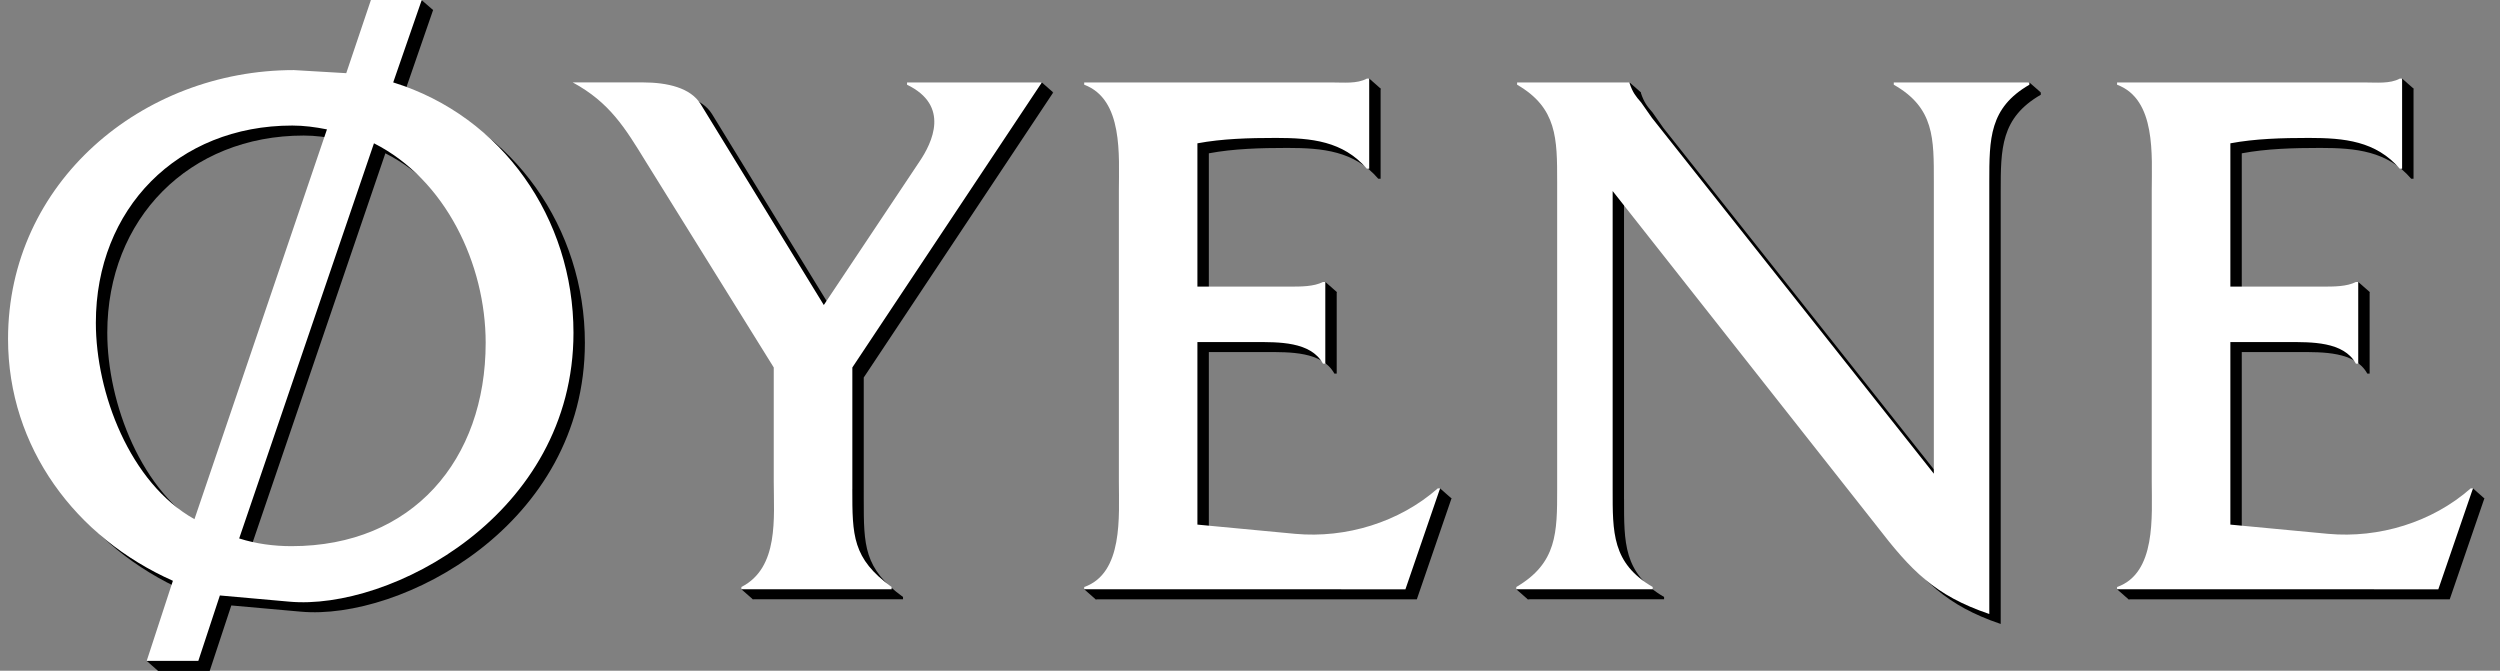
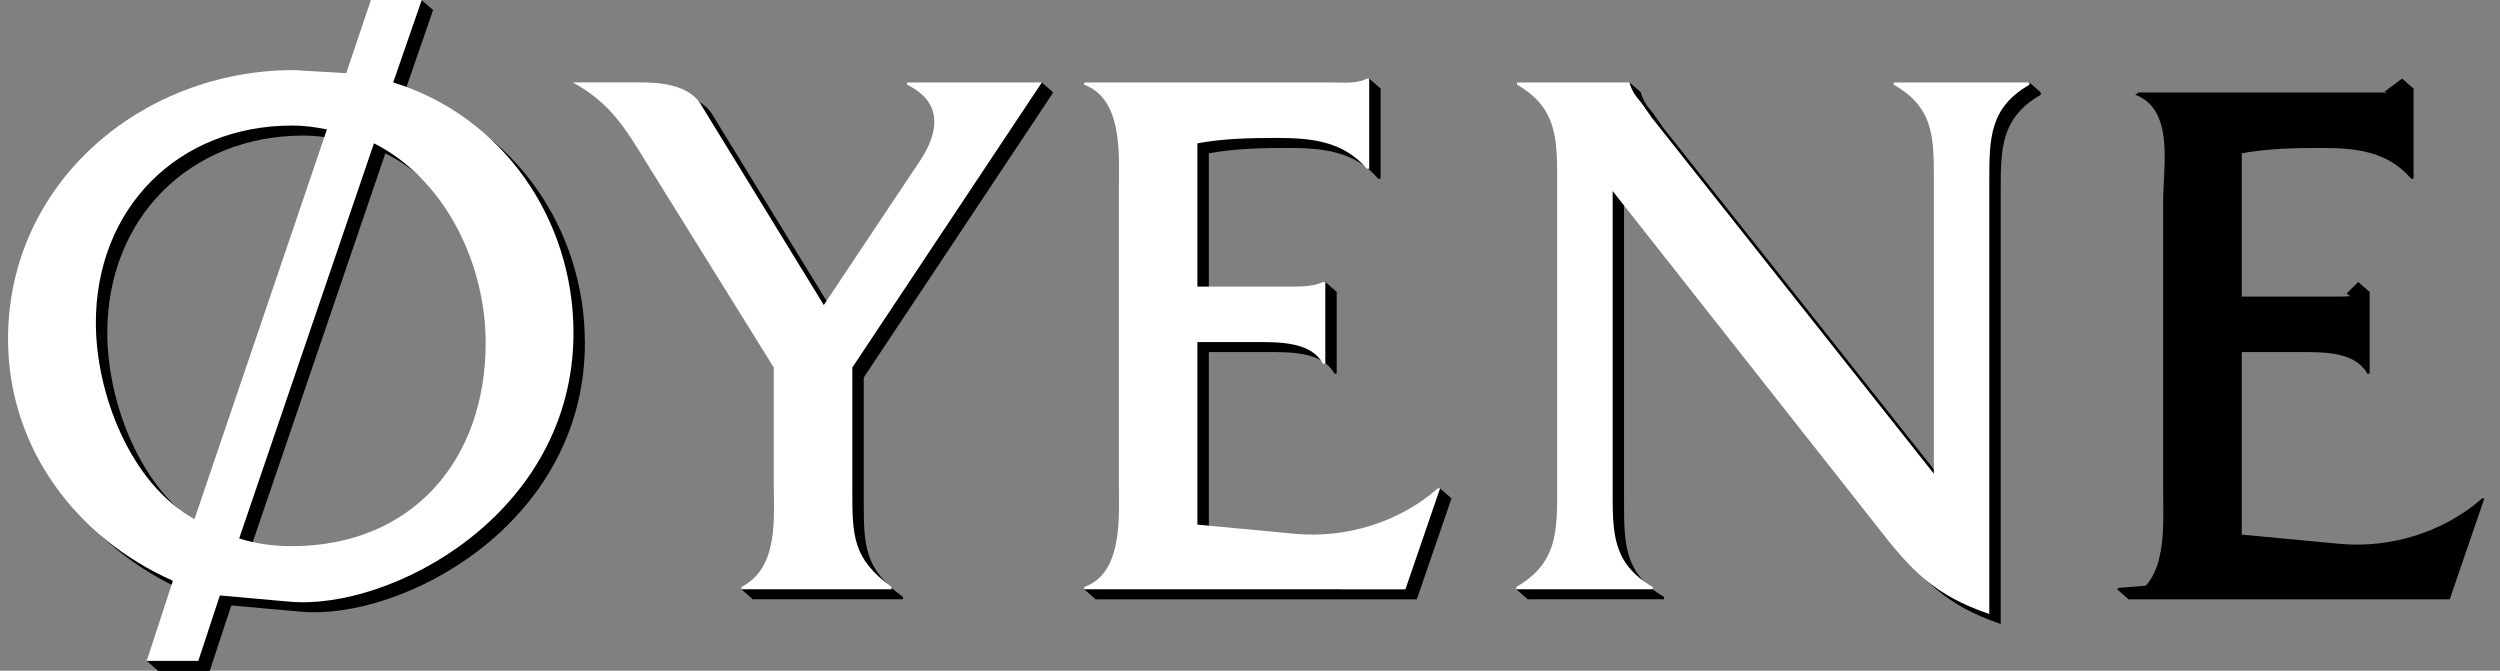
<svg xmlns="http://www.w3.org/2000/svg" version="1.1" id="Layer_1" x="0px" y="0px" viewBox="0 0 82 22" enable-background="new 0 0 82 22" xml:space="preserve" preserveAspectRatio="xMinYMid meet">
  <rect x="0" y="0" width="82" height="22" fill="#808080" stroke="none" />
  <polygon points="53.824,3.032 53.45,2.704 53.133,3.056 53.538,3.394 " />
  <polygon points="50.11,19.657 49.735,19.328 50.31,19.066 50.816,19.201 50.563,19.588 " />
  <polygon points="66.938,3.032 66.563,2.704 65.704,2.987 66.151,3.329 " />
  <polygon points="24.318,19.328 24.692,19.657 25.213,19.464 25.263,19.037 24.382,19.266 " />
  <polygon points="34.546,3.032 34.172,2.704 33.698,2.903 33.988,3.193 " />
  <g>
    <path d="M28.331,16.372c0,1.516,0,2.274,1.288,3.209v0.076h-4.927v-0.076c1.238-0.631,1.061-2.273,1.061-3.462v-3.738L21.56,5.635   c-0.682-1.112-1.008-2.125-2.221-2.782l2.12,0.18c0.809,0,1.566,0.177,1.895,0.708l4.042,6.594l3.133-4.699   c0.43-0.632,1.421-1.844,0.006-2.527l0.112-0.076h3.899l-6.215,9.349V16.372z" />
    <path d="M53.269,16.372c0,1.416-0.025,2.427,1.313,3.209v0.076H50.11v-0.076c1.34-0.782,1.34-1.793,1.34-3.209V6.292   c0-1.416,0.274-2.336-1.039-3.095l0.521-0.165h2.892v0.025c0.101,0.303,0.203,0.43,0.379,0.632l0.354,0.505l9.247,11.673V6.292   c0-1.416,0.518-2.362-0.821-3.121l-0.26-0.139h4.215v0.076c-1.315,0.758-1.315,1.769-1.315,3.184v14.174   c-1.794-0.606-2.575-1.44-3.688-2.881l-8.667-10.99V16.372z" />
    <path fill="#FFFFFF" d="M27.956,16.044c0,1.516,0,2.274,1.289,3.209v0.075h-4.927v-0.075c1.238-0.631,1.061-2.274,1.061-3.462   v-3.738l-4.194-6.747c-0.683-1.112-1.188-1.946-2.4-2.603h2.299c0.808,0,1.566,0.177,1.895,0.708l4.042,6.594l3.134-4.699   c0.429-0.632,1.011-1.844-0.404-2.527V2.704h4.422l-6.216,9.349V16.044z" />
    <polygon points="47.609,16.348 47.234,16.02 46.782,16.728 46.986,17.154  " />
    <polygon points="35.562,19.328 35.936,19.657 36.465,19.562 36.607,19.203 35.604,19.282  " />
    <polygon points="43.845,9.576 43.471,9.248 43.088,9.63 43.537,9.944  " />
    <polygon points="45.285,2.906 44.911,2.577 44.332,3.008 45.03,3.363  " />
    <path d="M39.65,17.535l3.209,0.303c1.667,0.152,3.41-0.378,4.674-1.49h0.076l-1.137,3.31H35.936v-0.076   c1.289-0.454,1.137-2.324,1.137-3.462V6.595c0-1.162,0.371-3.007-0.918-3.487l0.117-0.076h7.748c0.431,0,0.859,0.051,1.188-0.126   h0.076v2.957h-0.076c-0.783-0.91-1.819-1.011-2.981-1.011c-0.885,0-1.769,0.025-2.577,0.177v4.7h3.007c0.404,0,0.808,0,1.111-0.152   h0.076v2.678h-0.076c-0.404-0.732-1.466-0.707-2.249-0.707H39.65V17.535z" />
    <path fill="#FFFFFF" d="M39.275,17.207l3.21,0.303c1.667,0.151,3.41-0.379,4.673-1.49h0.076l-1.136,3.309H35.562v-0.075   c1.288-0.454,1.137-2.324,1.137-3.462V6.266c0-1.162,0.151-3.006-1.137-3.487V2.704h8.084c0.431,0,0.858,0.051,1.188-0.126h0.076   v2.957h-0.076c-0.783-0.91-1.819-1.011-2.981-1.011c-0.885,0-1.769,0.025-2.578,0.177v4.7h3.007c0.404,0,0.809,0,1.112-0.152h0.076   v2.679h-0.076c-0.404-0.733-1.466-0.708-2.249-0.708h-1.87V17.207z" />
-     <polygon points="81.487,16.348 81.114,16.02 80.661,16.728 80.866,17.154  " />
    <polygon points="69.44,19.328 69.815,19.657 70.346,19.562 70.487,19.203 69.484,19.282  " />
    <polygon points="77.724,9.576 77.35,9.248 76.967,9.63 77.418,9.944  " />
    <polygon points="79.164,2.906 78.789,2.577 78.212,3.008 78.909,3.363  " />
    <path d="M73.529,17.535l3.209,0.303c1.668,0.152,3.411-0.378,4.674-1.49h0.075l-1.136,3.31H69.815v-0.076   c1.289-0.454,1.137-2.324,1.137-3.462V6.595c0-1.162,0.372-3.007-0.917-3.487l0.116-0.076H77.9c0.431,0,0.859,0.051,1.188-0.126   h0.076v2.957h-0.076c-0.783-0.91-1.818-1.011-2.981-1.011c-0.884,0-1.769,0.025-2.577,0.177v4.7h3.007c0.405,0,0.809,0,1.111-0.152   h0.076v2.678h-0.076c-0.403-0.732-1.466-0.707-2.248-0.707h-1.87V17.535z" />
-     <path fill="#FFFFFF" d="M73.155,17.207l3.209,0.303c1.668,0.151,3.411-0.379,4.674-1.49h0.075l-1.136,3.309H69.44v-0.075   c1.29-0.454,1.137-2.324,1.137-3.462V6.266c0-1.162,0.153-3.006-1.137-3.487V2.704h8.086c0.43,0,0.859,0.051,1.188-0.126h0.075   v2.957h-0.075c-0.783-0.91-1.819-1.011-2.981-1.011c-0.884,0-1.769,0.025-2.577,0.177v4.7h3.007c0.404,0,0.809,0,1.111-0.152h0.076   v2.679h-0.076c-0.403-0.733-1.466-0.708-2.248-0.708h-1.87V17.207z" />
    <path fill="#FFFFFF" d="M52.895,16.044c0,1.416-0.025,2.426,1.313,3.209v0.075h-4.473v-0.075c1.34-0.783,1.34-1.793,1.34-3.209   V5.963c0-1.415,0-2.425-1.314-3.184V2.704h3.689v0.025c0.101,0.303,0.202,0.429,0.379,0.631l0.354,0.505l9.247,11.672V5.963   c0-1.415,0.024-2.425-1.314-3.184V2.704h4.447v0.076c-1.314,0.758-1.314,1.769-1.314,3.184v14.175   c-1.794-0.606-2.576-1.44-3.688-2.881L52.895,6.266V16.044z" />
    <polygon points="5.187,22.008 4.812,21.678 5.336,21.385 5.55,21.821  " />
    <path d="M12.64,5.028c2.351,1.188,3.664,3.967,3.664,6.544c0,3.841-2.399,6.671-6.367,6.671c-0.581,0-1.163-0.077-1.718-0.253   L12.64,5.028z M7.587,19.859l2.274,0.203c3.284,0.303,9.323-2.831,9.323-8.819c0-3.739-2.325-7.1-5.913-8.211l0.935-2.704h-1.667   l-0.809,2.4l-1.718-0.101c-4.978,0-9.374,3.688-9.374,8.817c0,3.563,2.223,6.52,5.407,7.934l-0.859,2.628h1.692L7.587,19.859z    M6.753,17.358c-2.122-1.188-3.234-4.144-3.234-6.443c0-3.739,2.679-6.469,6.443-6.469c0.379,0,0.758,0.051,1.137,0.126   L6.753,17.358z" />
    <polygon points="13.826,0.002 14.205,0.328 13.731,0.412 13.597,0.278  " />
-     <path fill="#FFFFFF" d="M12.266,4.7c2.35,1.188,3.664,3.967,3.664,6.544c0,3.84-2.4,6.67-6.367,6.67   c-0.581,0-1.162-0.076-1.718-0.253L12.266,4.7z M7.212,19.531l2.274,0.203c3.285,0.303,9.324-2.831,9.324-8.819   c0-3.739-2.325-7.1-5.913-8.212L13.833,0h-1.667l-0.809,2.4L9.638,2.299c-4.978,0-9.374,3.689-9.374,8.818   c0,3.562,2.223,6.518,5.407,7.933l-0.859,2.627h1.693L7.212,19.531z M6.378,17.029c-2.123-1.188-3.234-4.144-3.234-6.443   c0-3.739,2.678-6.468,6.443-6.468c0.379,0,0.758,0.05,1.137,0.126L6.378,17.029z" />
+     <path fill="#FFFFFF" d="M12.266,4.7c2.35,1.188,3.664,3.967,3.664,6.544c0,3.84-2.4,6.67-6.367,6.67   c-0.581,0-1.162-0.076-1.718-0.253L12.266,4.7z M7.212,19.531l2.274,0.203c3.285,0.303,9.324-2.831,9.324-8.819   c0-3.739-2.325-7.1-5.913-8.212L13.833,0h-1.667l-0.809,2.4L9.638,2.299c-4.978,0-9.374,3.689-9.374,8.818   c0,3.562,2.223,6.518,5.407,7.933l-0.859,2.627h1.693L7.212,19.531M6.378,17.029c-2.123-1.188-3.234-4.144-3.234-6.443   c0-3.739,2.678-6.468,6.443-6.468c0.379,0,0.758,0.05,1.137,0.126L6.378,17.029z" />
  </g>
</svg>